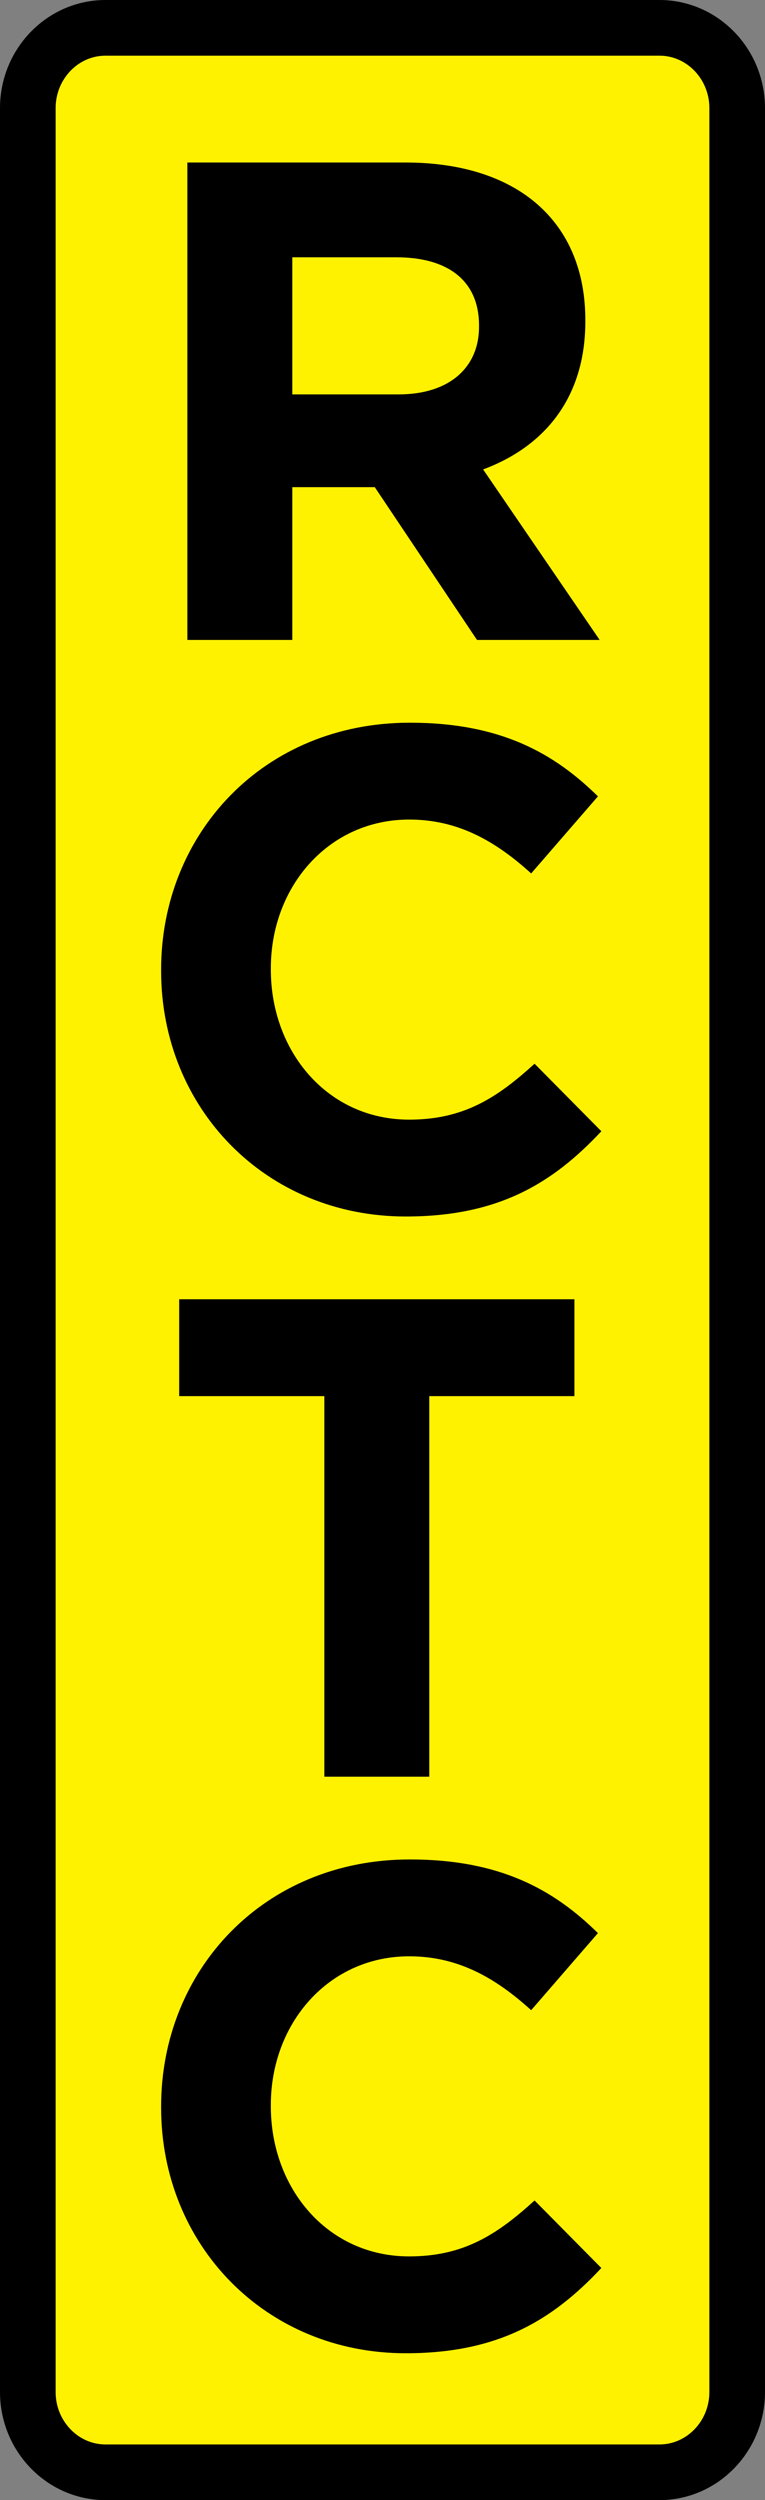
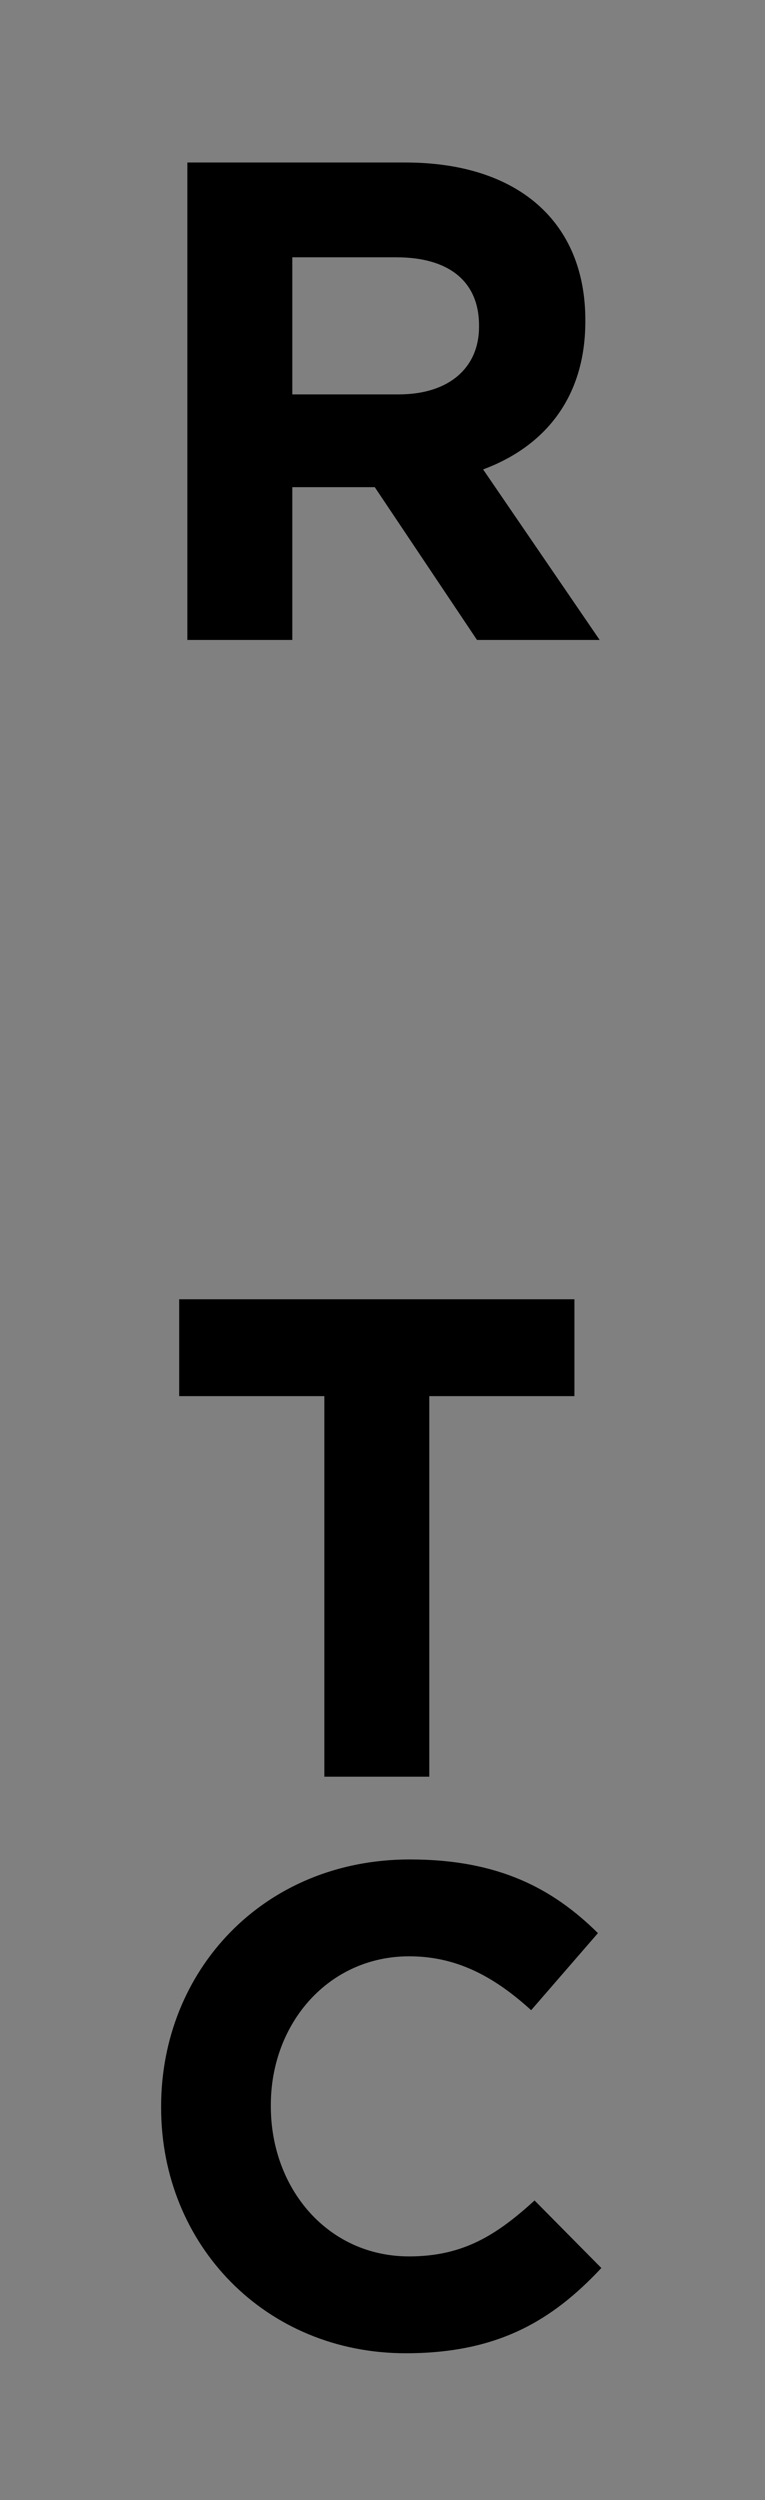
<svg xmlns="http://www.w3.org/2000/svg" version="1.0" id="Layer_1" x="0px" y="0px" width="110.012px" height="359.229px" viewBox="0 0 110.012 359.229" enable-background="new 0 0 110.012 359.229" xml:space="preserve">
  <rect x="0" y="0" width="110.012" height="359.229" fill="#808080" stroke="none" />
-   <path fill-rule="evenodd" clip-rule="evenodd" fill="#FFF200" stroke="#000000" stroke-width="8" stroke-miterlimit="11" d="  M106.012,343.683c0,6.377-5.011,11.547-11.188,11.547H15.189C9.009,355.229,4,350.06,4,343.683V15.546C4,9.17,9.009,4,15.189,4  h79.635c6.178,0,11.188,5.17,11.188,11.546V343.683z" />
  <g>
    <path d="M68.595,91.949l-14.7-21.952H42.036v21.952H26.944V23.35h31.36c16.17,0,25.871,8.525,25.871,22.637v0.196   c0,11.075-5.977,18.032-14.699,21.266l16.758,24.5H68.595z M68.888,46.771c0-6.468-4.509-9.8-11.858-9.8H42.036v19.698h15.288   c7.35,0,11.564-3.92,11.564-9.702V46.771z" />
  </g>
  <g>
-     <path d="M58.353,174.792c-20.188,0-35.182-15.582-35.182-35.278v-0.198c0-19.5,14.7-35.475,35.77-35.475   c12.936,0,20.677,4.312,27.047,10.584L76.385,125.5c-5.292-4.802-10.682-7.743-17.542-7.743c-11.564,0-19.895,9.604-19.895,21.364   v0.195c0,11.761,8.135,21.56,19.895,21.56c7.839,0,12.641-3.135,18.032-8.035l9.604,9.702   C79.422,170.089,71.583,174.792,58.353,174.792z" />
-   </g>
+     </g>
  <g>
    <path d="M61.735,200.601v54.682H46.643v-54.682H25.768v-13.917h56.839v13.917H61.735z" />
  </g>
  <g>
    <path d="M58.353,338.126c-20.188,0-35.182-15.582-35.182-35.279v-0.197c0-19.502,14.7-35.476,35.77-35.476   c12.936,0,20.677,4.311,27.047,10.584l-9.604,11.075c-5.292-4.803-10.682-7.743-17.542-7.743c-11.564,0-19.895,9.604-19.895,21.364   v0.195c0,11.762,8.135,21.561,19.895,21.561c7.839,0,12.641-3.137,18.032-8.035l9.604,9.703   C79.422,333.423,71.583,338.126,58.353,338.126z" />
  </g>
-   <path fill-rule="evenodd" clip-rule="evenodd" fill="#FFF200" d="M90.304,336.95" />
</svg>